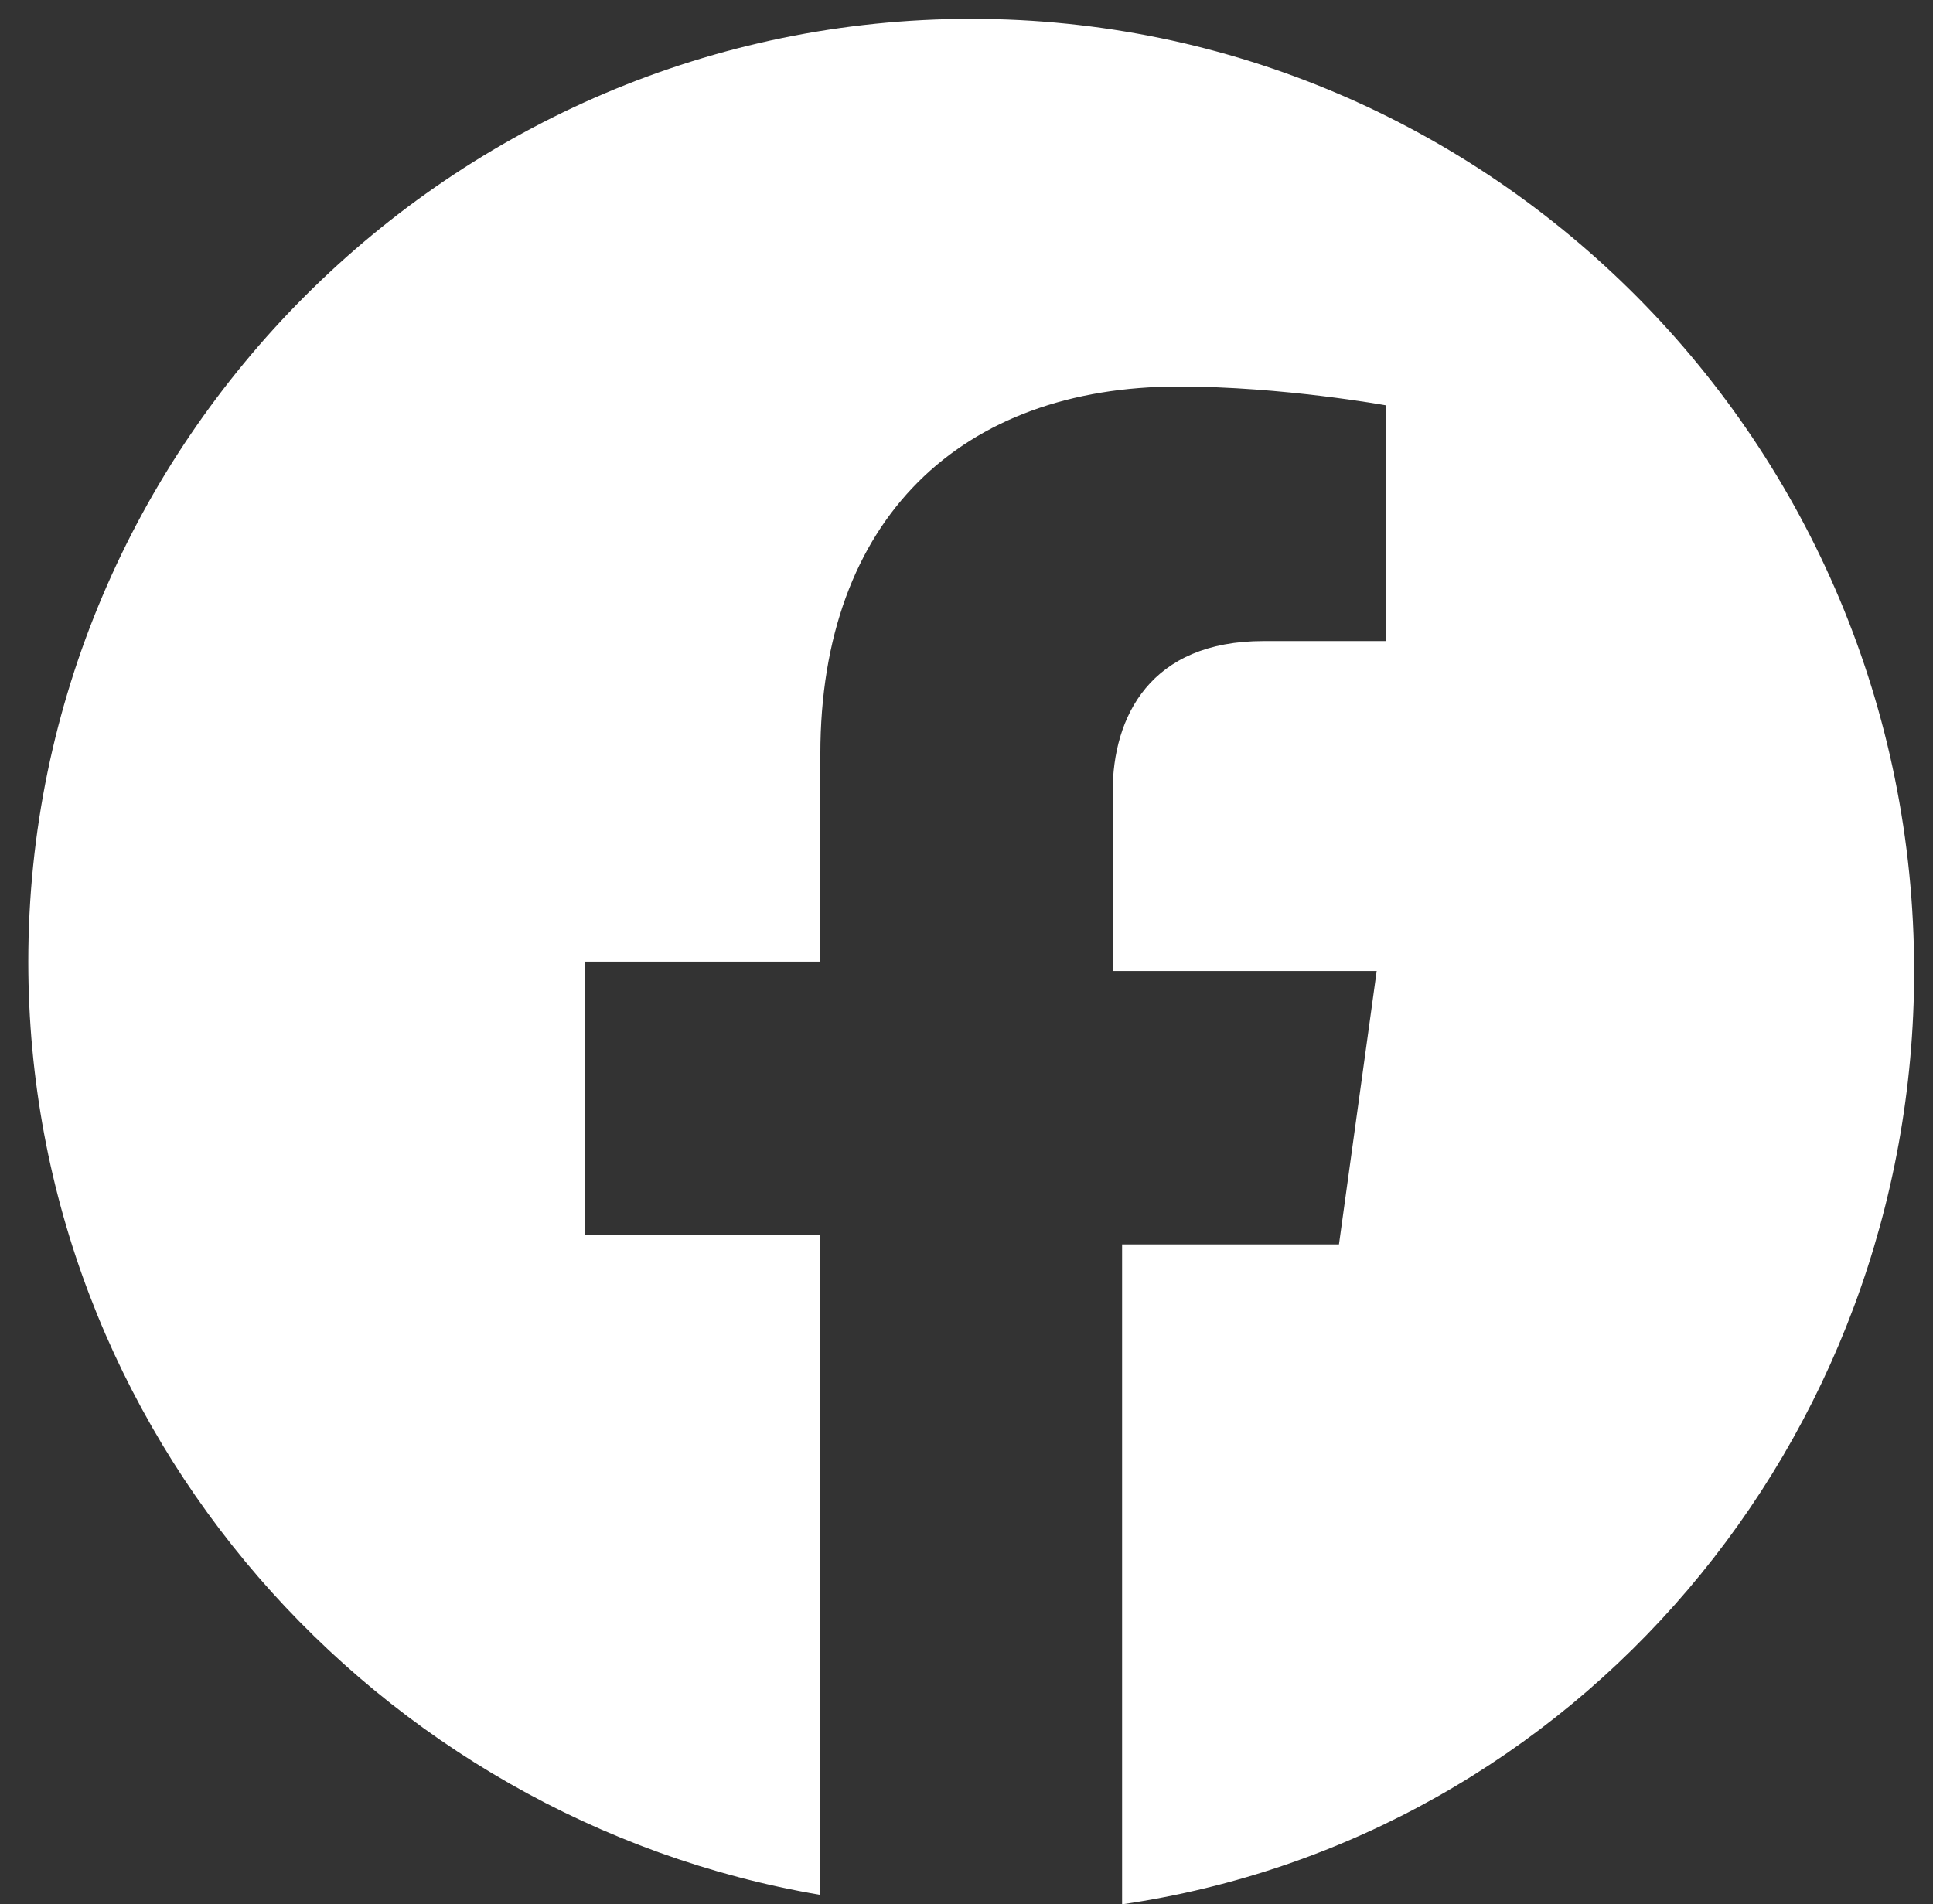
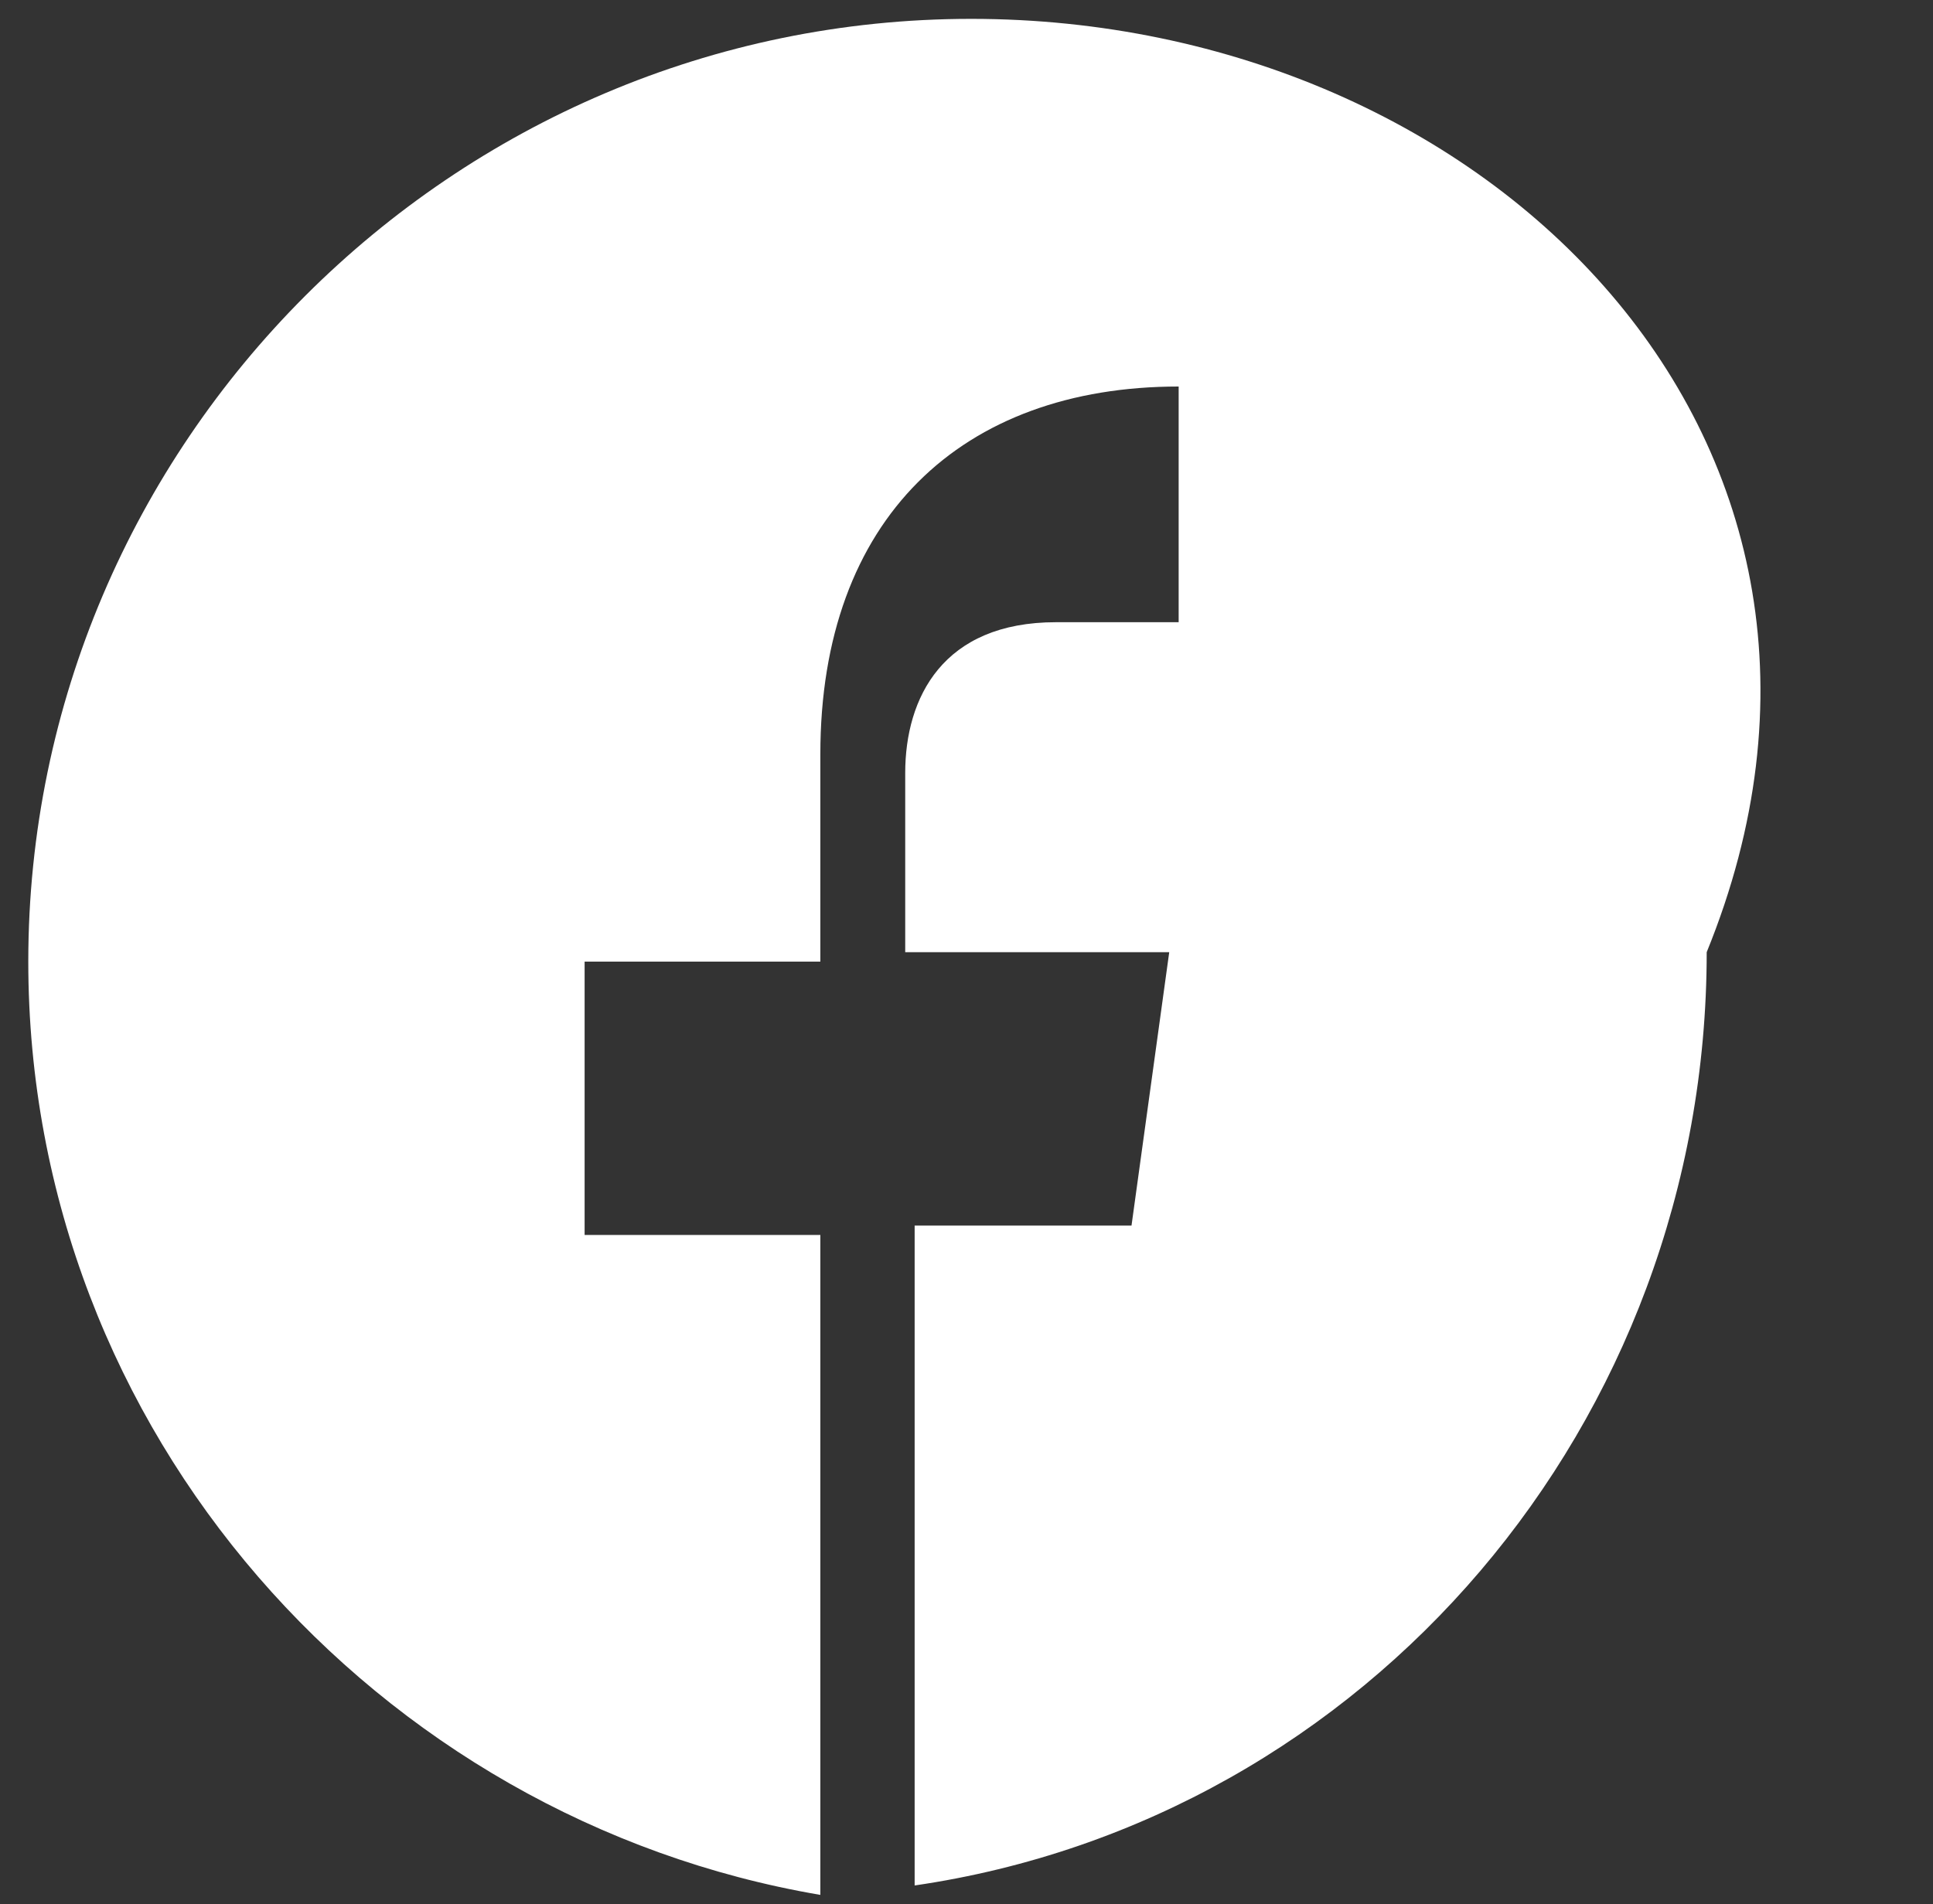
<svg xmlns="http://www.w3.org/2000/svg" version="1.1" id="Livello_1" x="0px" y="0px" viewBox="0 0 20.5 20.2" style="enable-background:new 0 0 20.5 20.2;" xml:space="preserve">
  <rect x="0" y="0" width="20.5" height="20.2" fill="#333333" stroke="none" />
  <style type="text/css">
	.st0{fill:#FFFFFF;}
</style>
-   <path class="st0" d="M10.3,0.2c-5.5,0-10,4.5-10,10c0,5,3.7,9.1,8.4,9.9v-7H6.2v-2.9h2.5V8c0-2.5,1.5-3.9,3.8-3.9  c1.1,0,2.2,0.2,2.2,0.2v2.5h-1.3c-1.2,0-1.6,0.8-1.6,1.6v1.9h2.8l-0.4,2.9h-2.3v7c4.8-0.7,8.4-4.9,8.4-9.9  C20.3,4.7,15.8,0.2,10.3,0.2z" />
+   <path class="st0" d="M10.3,0.2c-5.5,0-10,4.5-10,10c0,5,3.7,9.1,8.4,9.9v-7H6.2v-2.9h2.5V8c0-2.5,1.5-3.9,3.8-3.9  v2.5h-1.3c-1.2,0-1.6,0.8-1.6,1.6v1.9h2.8l-0.4,2.9h-2.3v7c4.8-0.7,8.4-4.9,8.4-9.9  C20.3,4.7,15.8,0.2,10.3,0.2z" />
</svg>